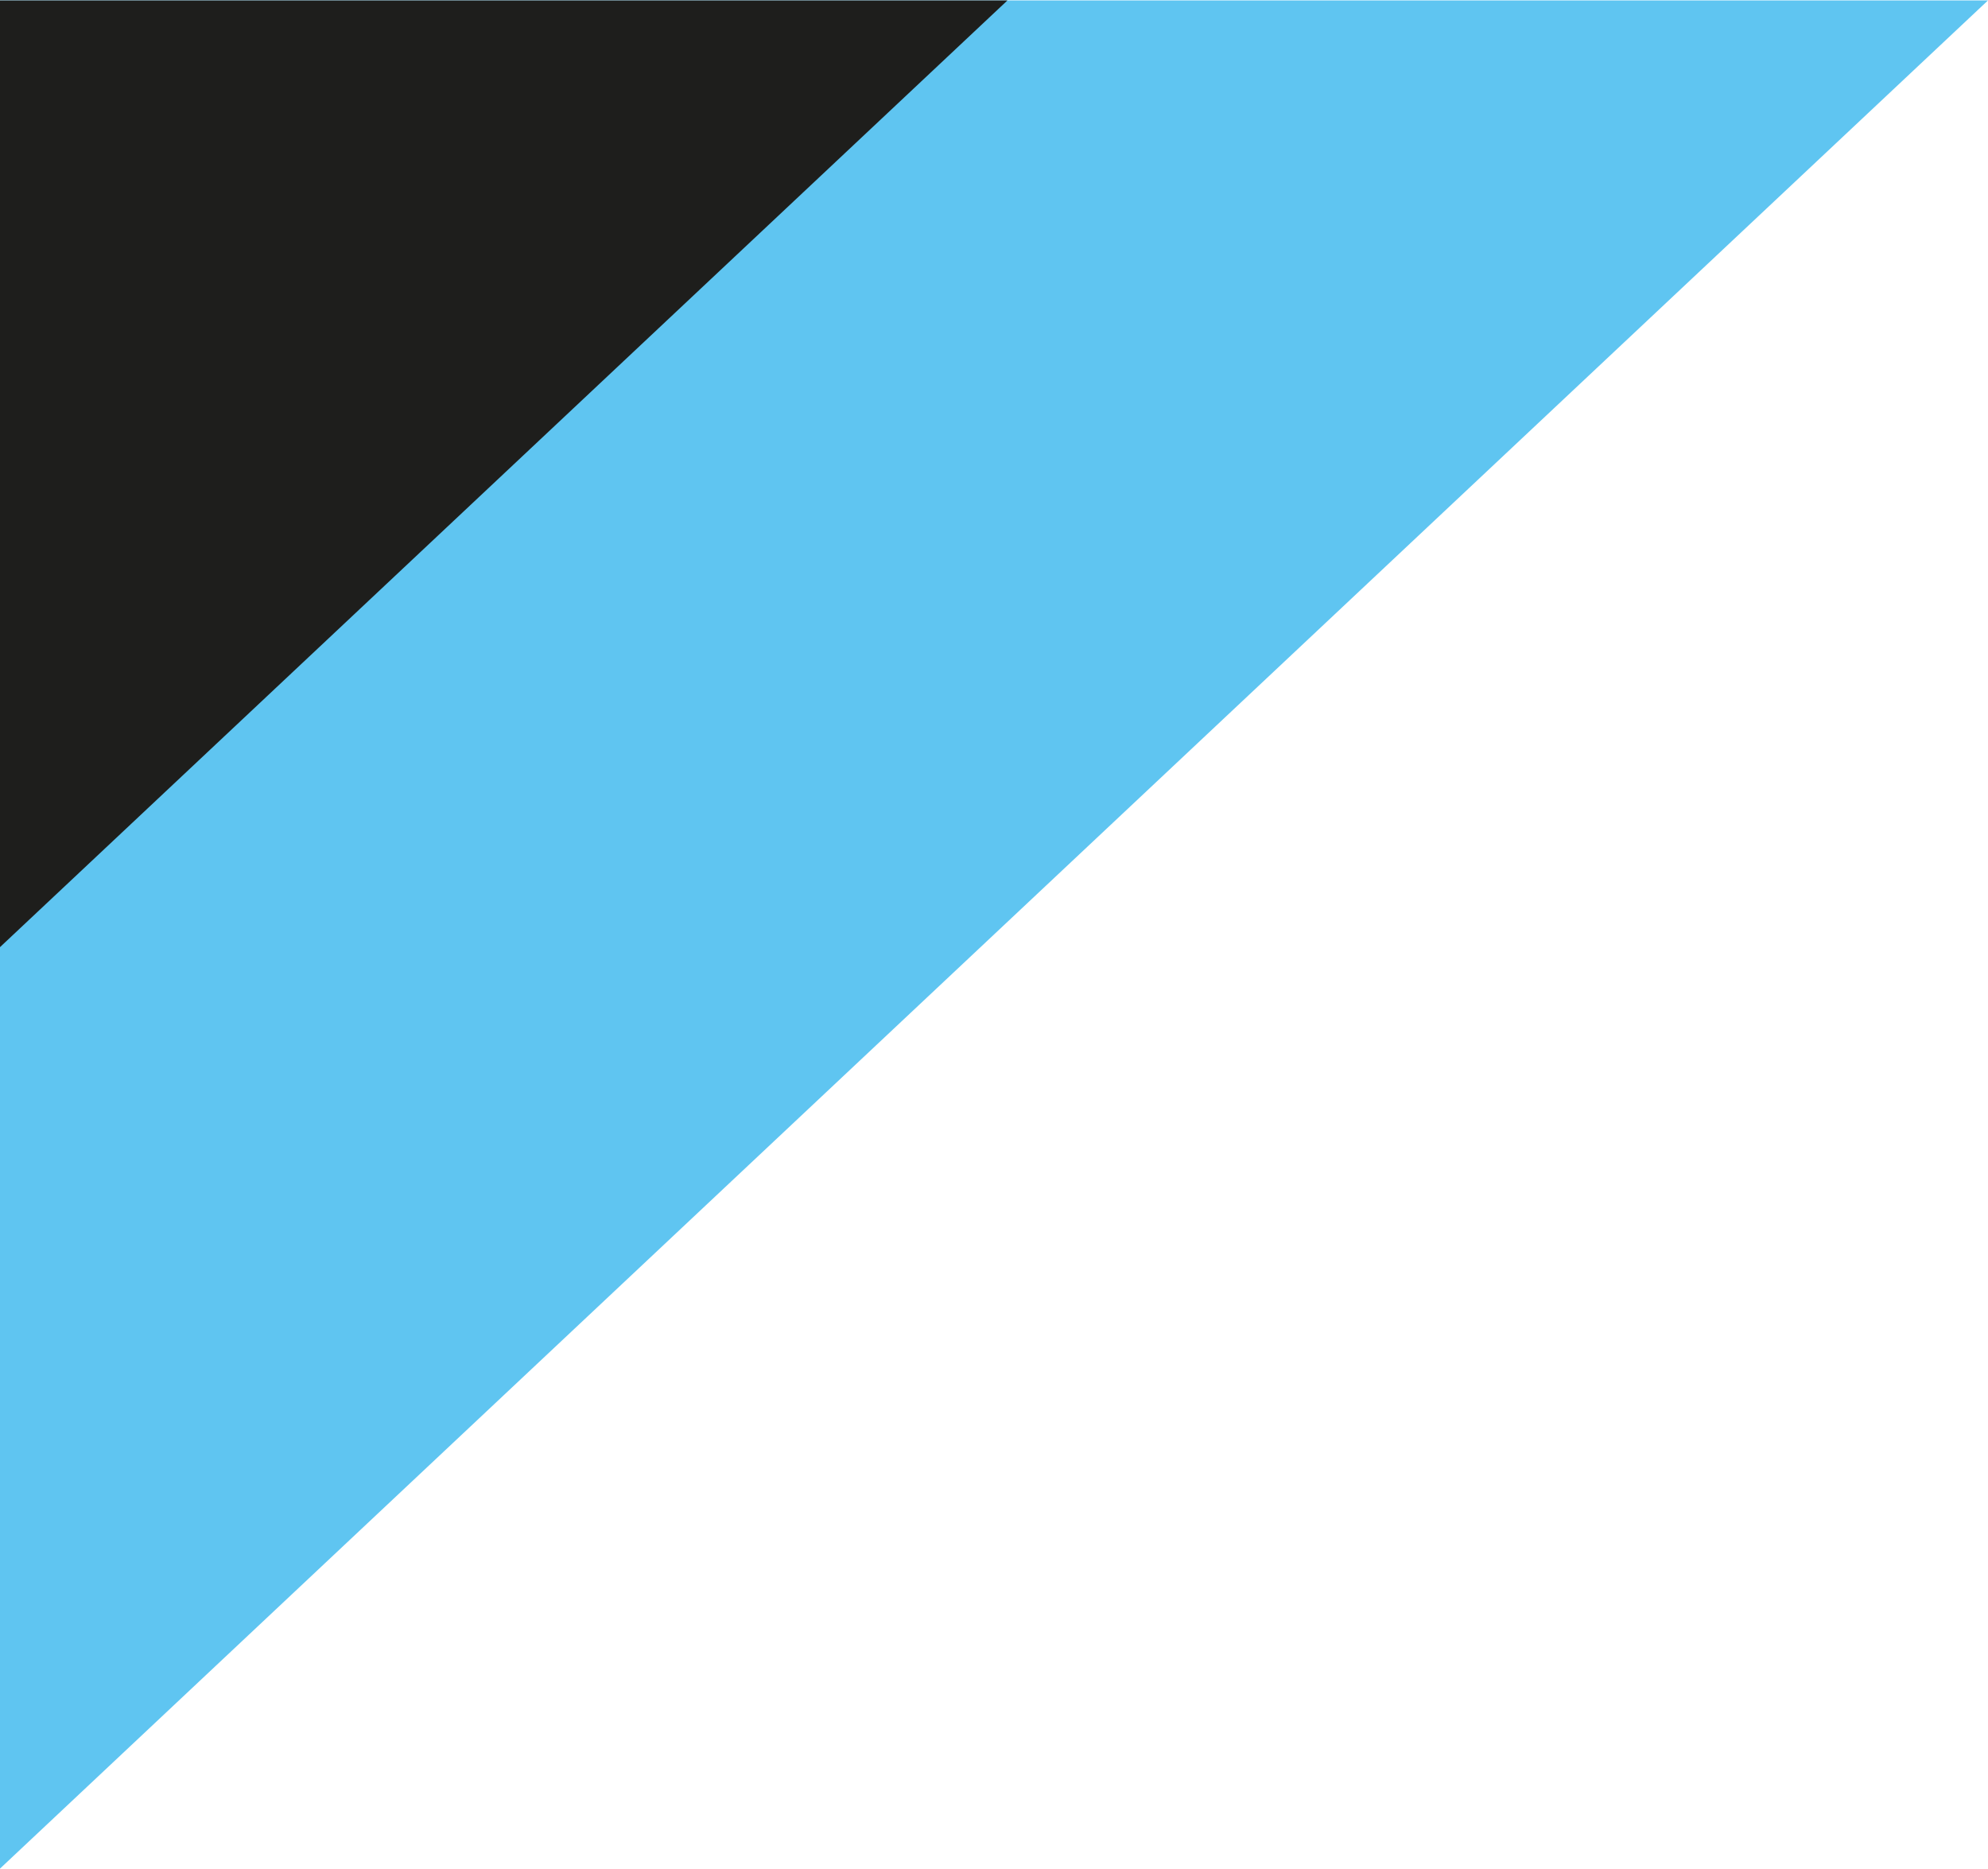
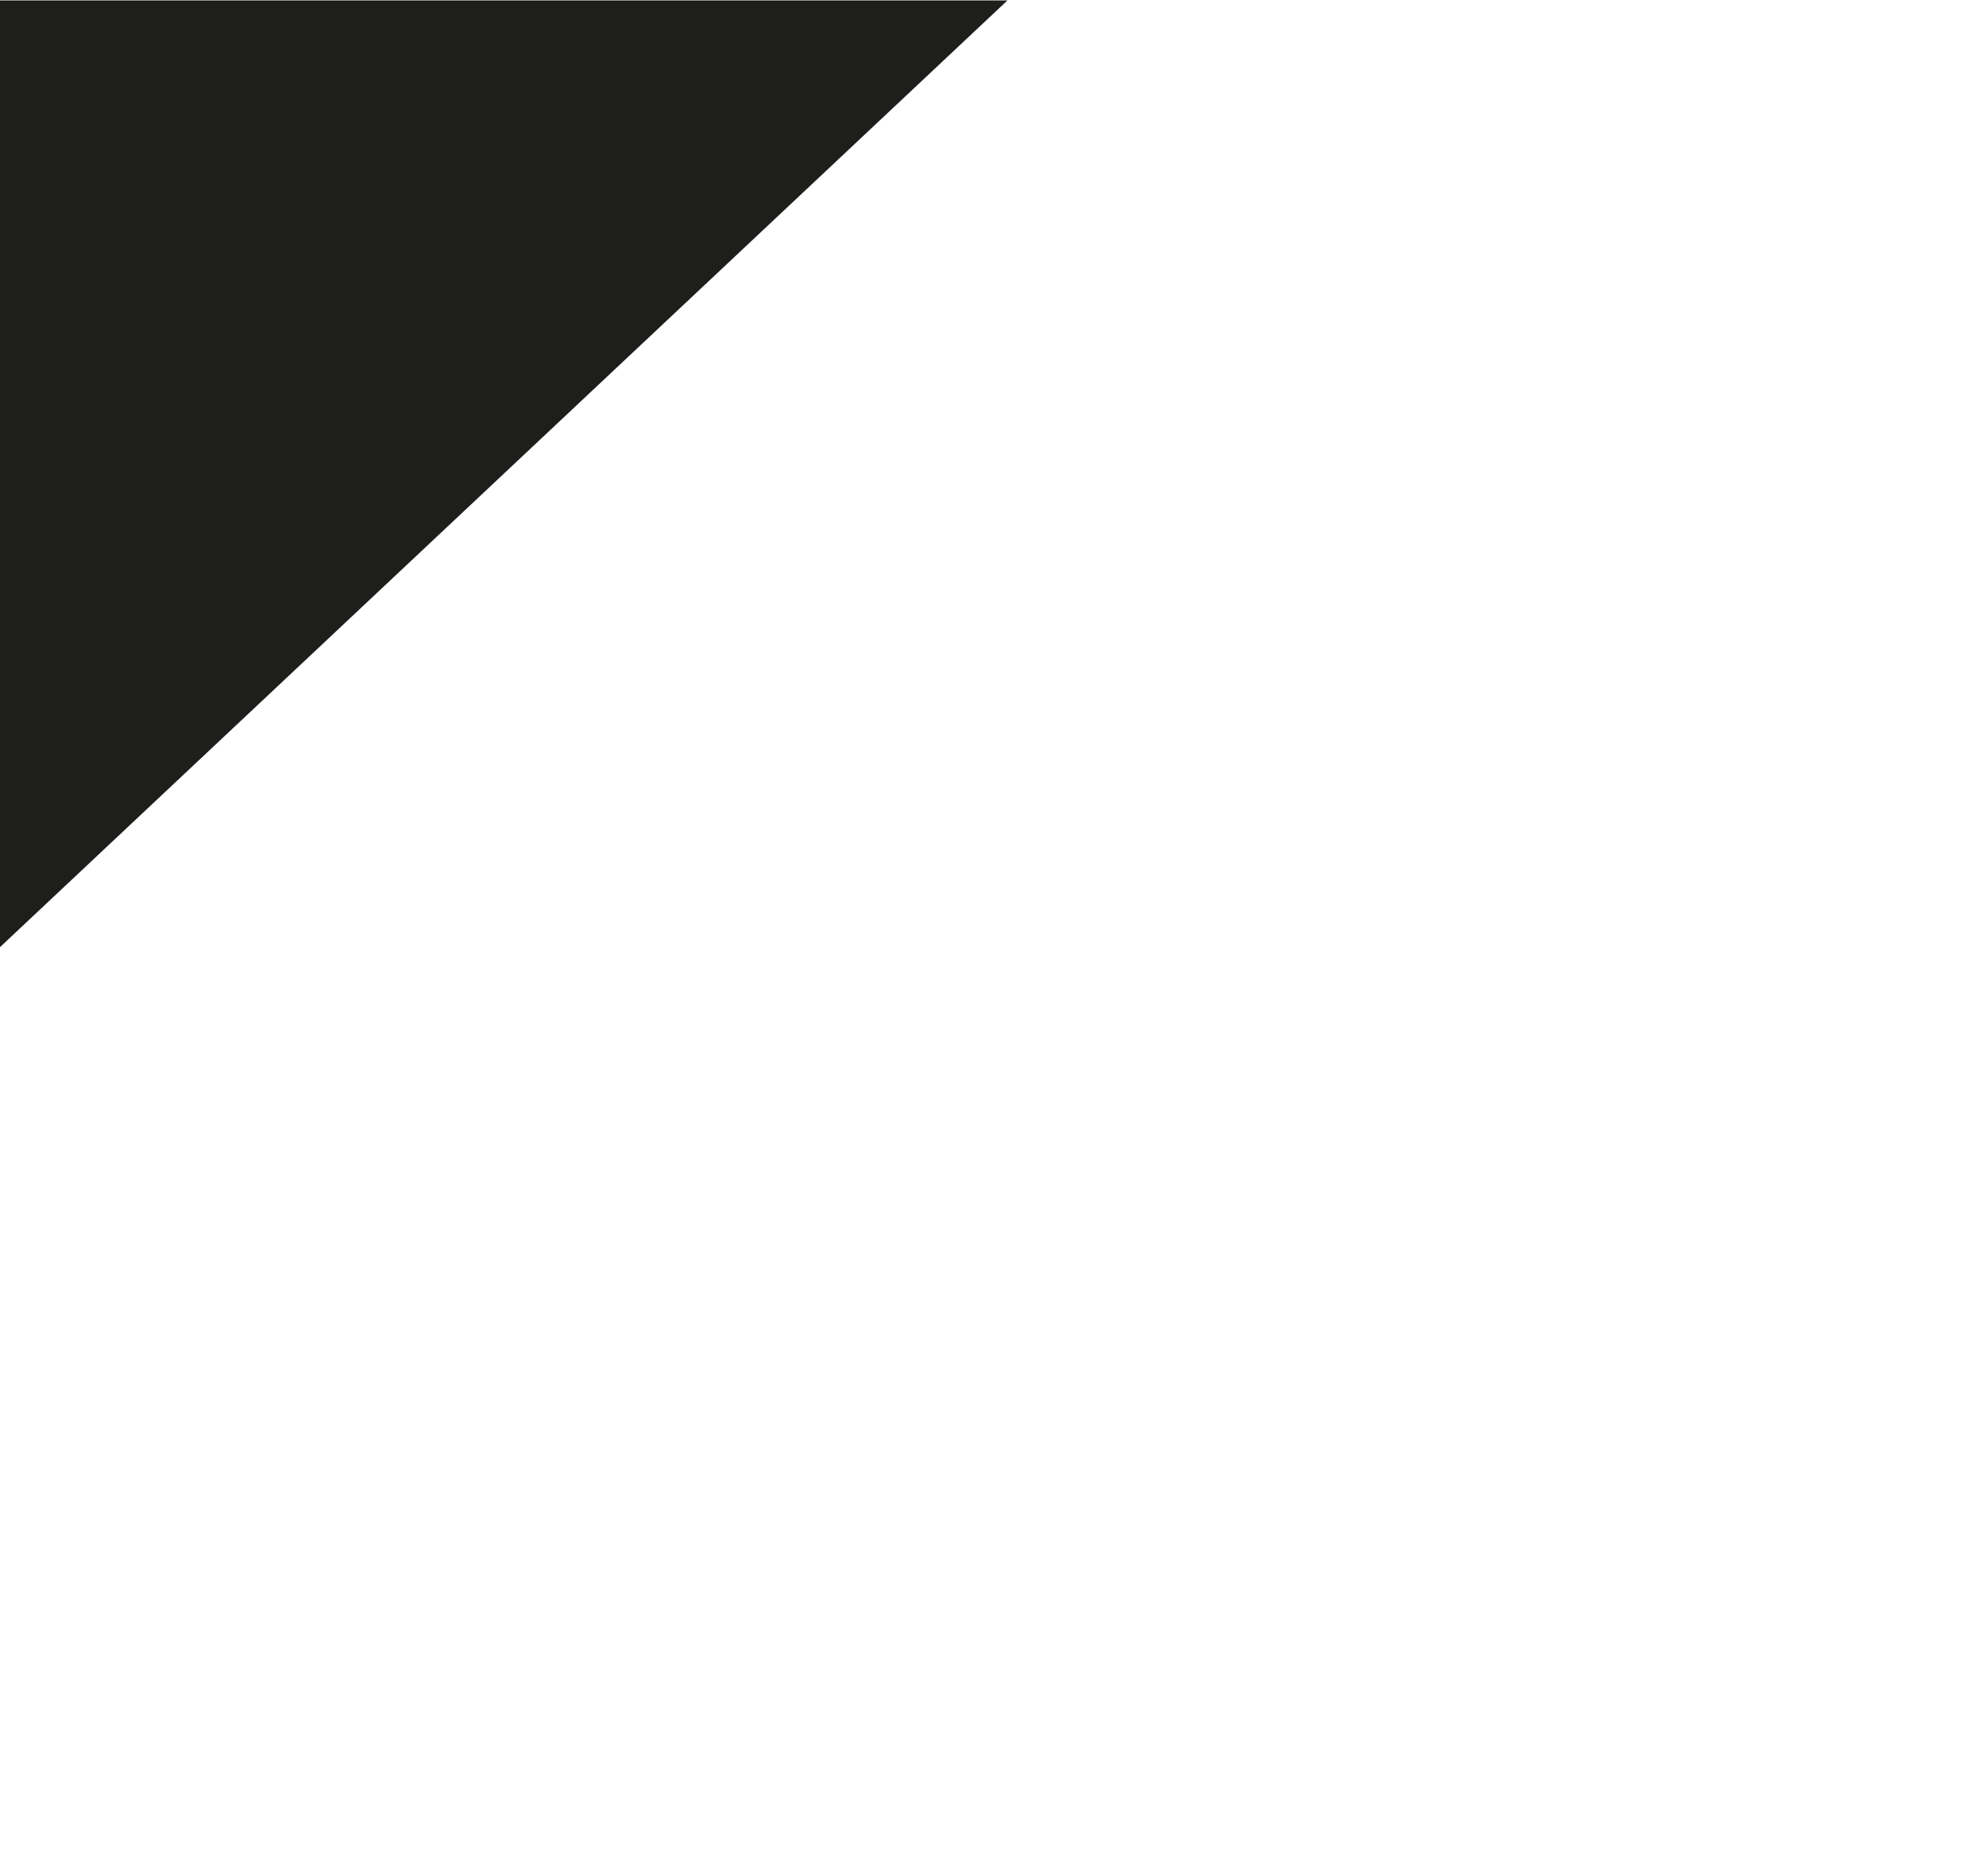
<svg xmlns="http://www.w3.org/2000/svg" width="150px" height="141px" viewBox="0 0 150 141" version="1.1">
  <g id="surface1">
-     <path style=" stroke:none;fill-rule:evenodd;fill:rgb(37.255%,77.255%,94.51%);fill-opacity:1;" d="M 150 0.031 L 0 0.031 L 0 140.969 Z M 150 0.031 " />
    <path style=" stroke:none;fill-rule:evenodd;fill:rgb(11.765%,11.765%,10.98%);fill-opacity:1;" d="M 76.016 0.031 L 0 0.031 L 0 71.453 Z M 76.016 0.031 " />
  </g>
</svg>